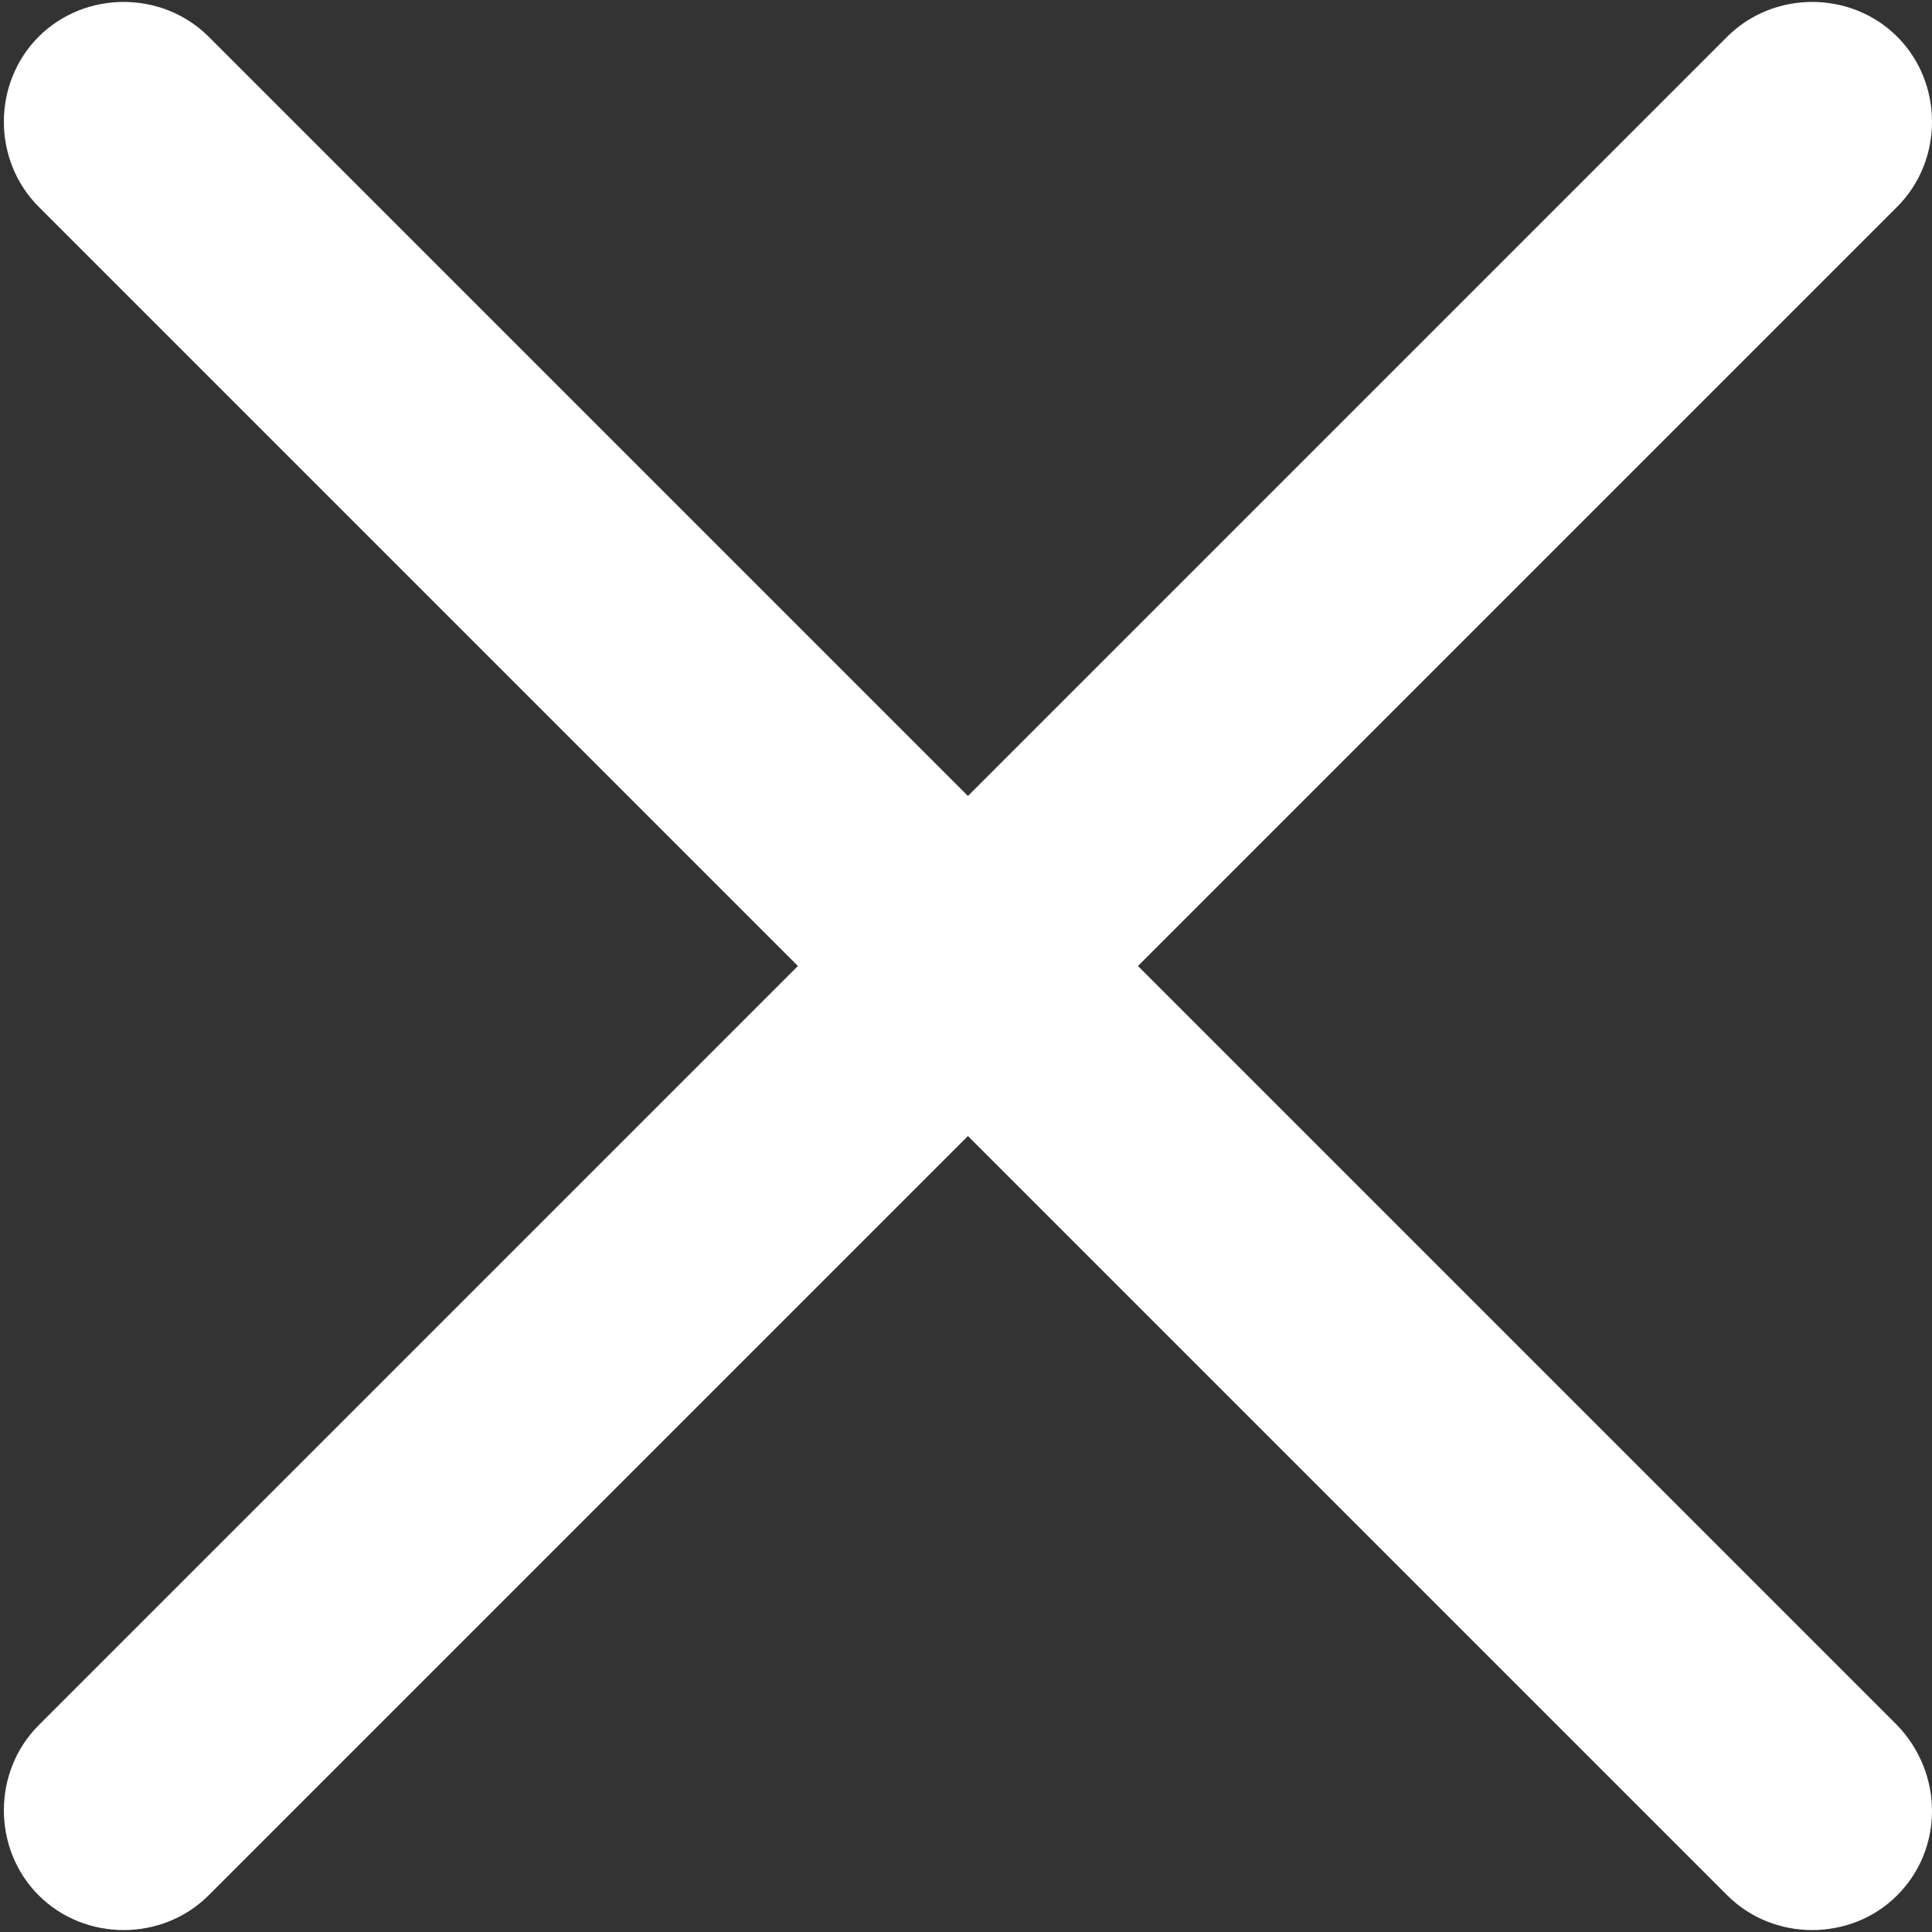
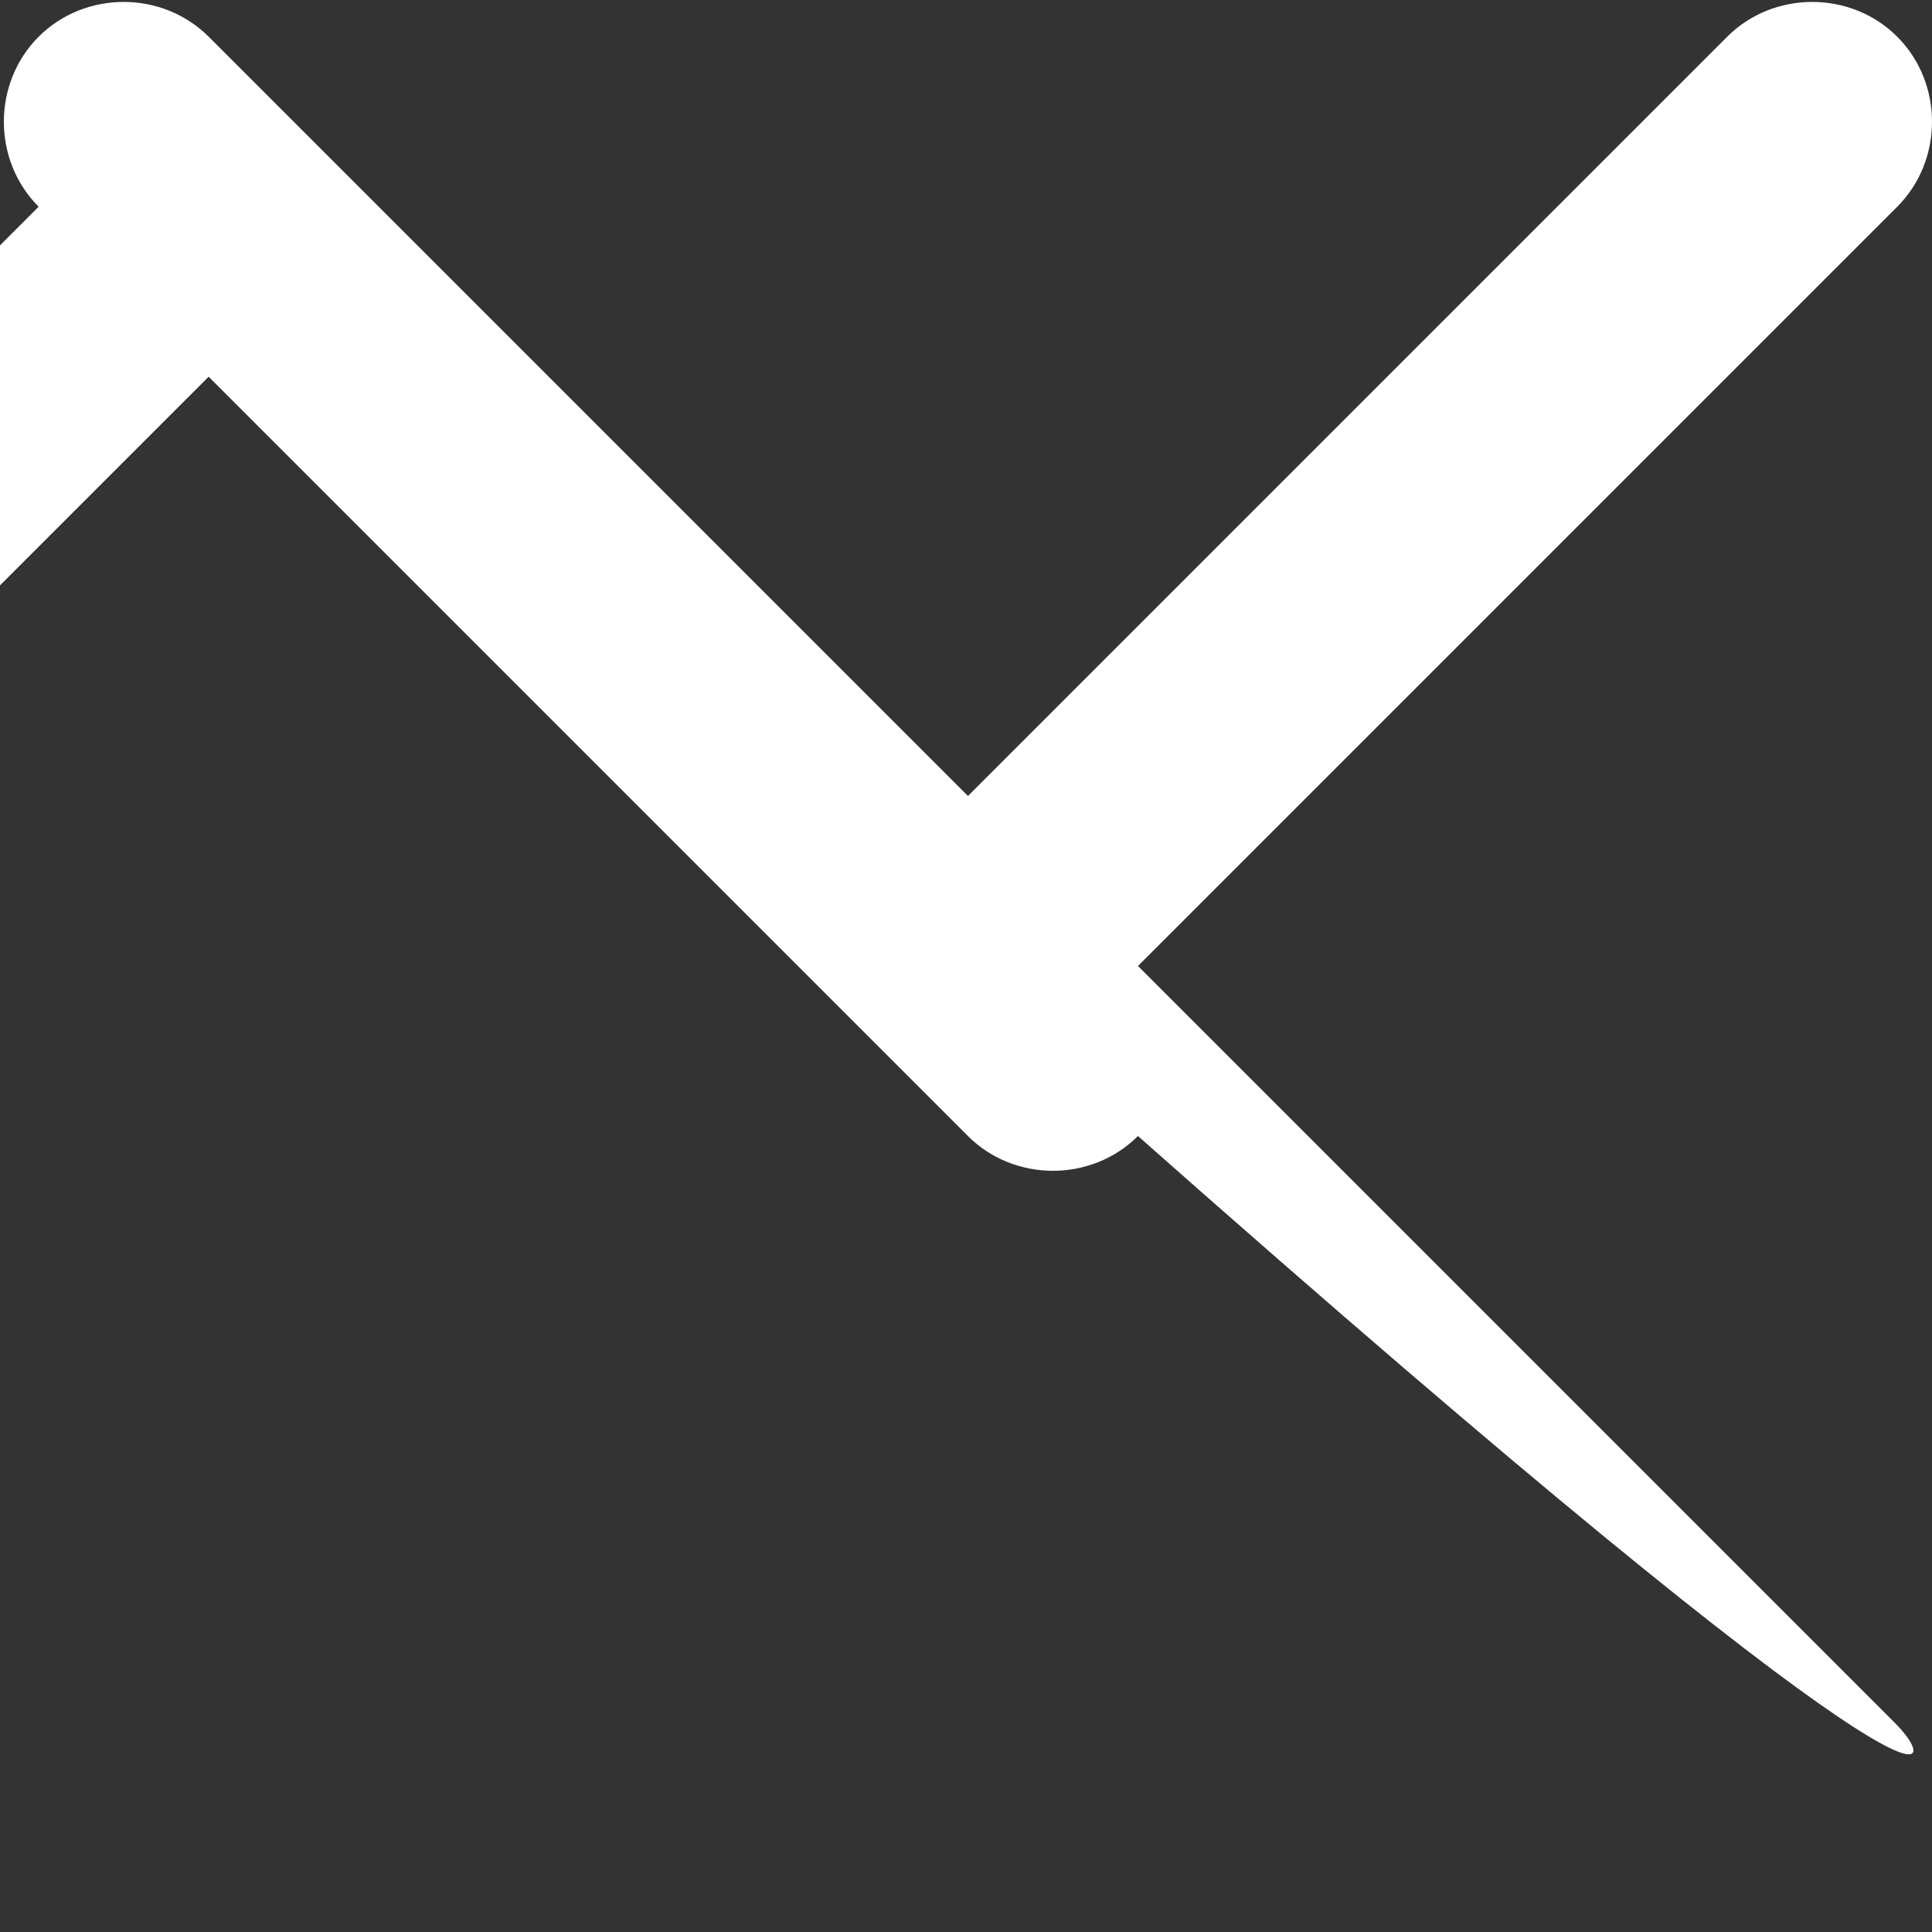
<svg xmlns="http://www.w3.org/2000/svg" version="1.1" id="Vrstva_1" x="0px" y="0px" viewBox="-247 370.9 100 100" enable-background="new -247 370.9 100 100" xml:space="preserve">
  <rect x="-247" y="370.9" width="100" height="100" fill="#333333" stroke="none" />
  <g id="Captions">
</g>
  <g id="Your_Icon">
-     <path fill="#FFFFFF" d="M-148.8,460.2l-39.3-39.3l39.3-39.3c2.4-2.4,2.4-6.4,0-8.8c-2.4-2.4-6.4-2.4-8.8,0l-39.3,39.3l-39.3-39.3   c-2.4-2.4-6.4-2.4-8.8,0c-2.4,2.4-2.4,6.4,0,8.8l39.3,39.3l-39.3,39.3c-2.4,2.4-2.4,6.4,0,8.8c2.4,2.4,6.4,2.4,8.8,0l39.3-39.3   l39.3,39.3c2.4,2.4,6.4,2.4,8.8,0C-146.4,466.6-146.4,462.7-148.8,460.2z" />
+     <path fill="#FFFFFF" d="M-148.8,460.2l-39.3-39.3l39.3-39.3c2.4-2.4,2.4-6.4,0-8.8c-2.4-2.4-6.4-2.4-8.8,0l-39.3,39.3l-39.3-39.3   c-2.4-2.4-6.4-2.4-8.8,0c-2.4,2.4-2.4,6.4,0,8.8l-39.3,39.3c-2.4,2.4-2.4,6.4,0,8.8c2.4,2.4,6.4,2.4,8.8,0l39.3-39.3   l39.3,39.3c2.4,2.4,6.4,2.4,8.8,0C-146.4,466.6-146.4,462.7-148.8,460.2z" />
  </g>
</svg>